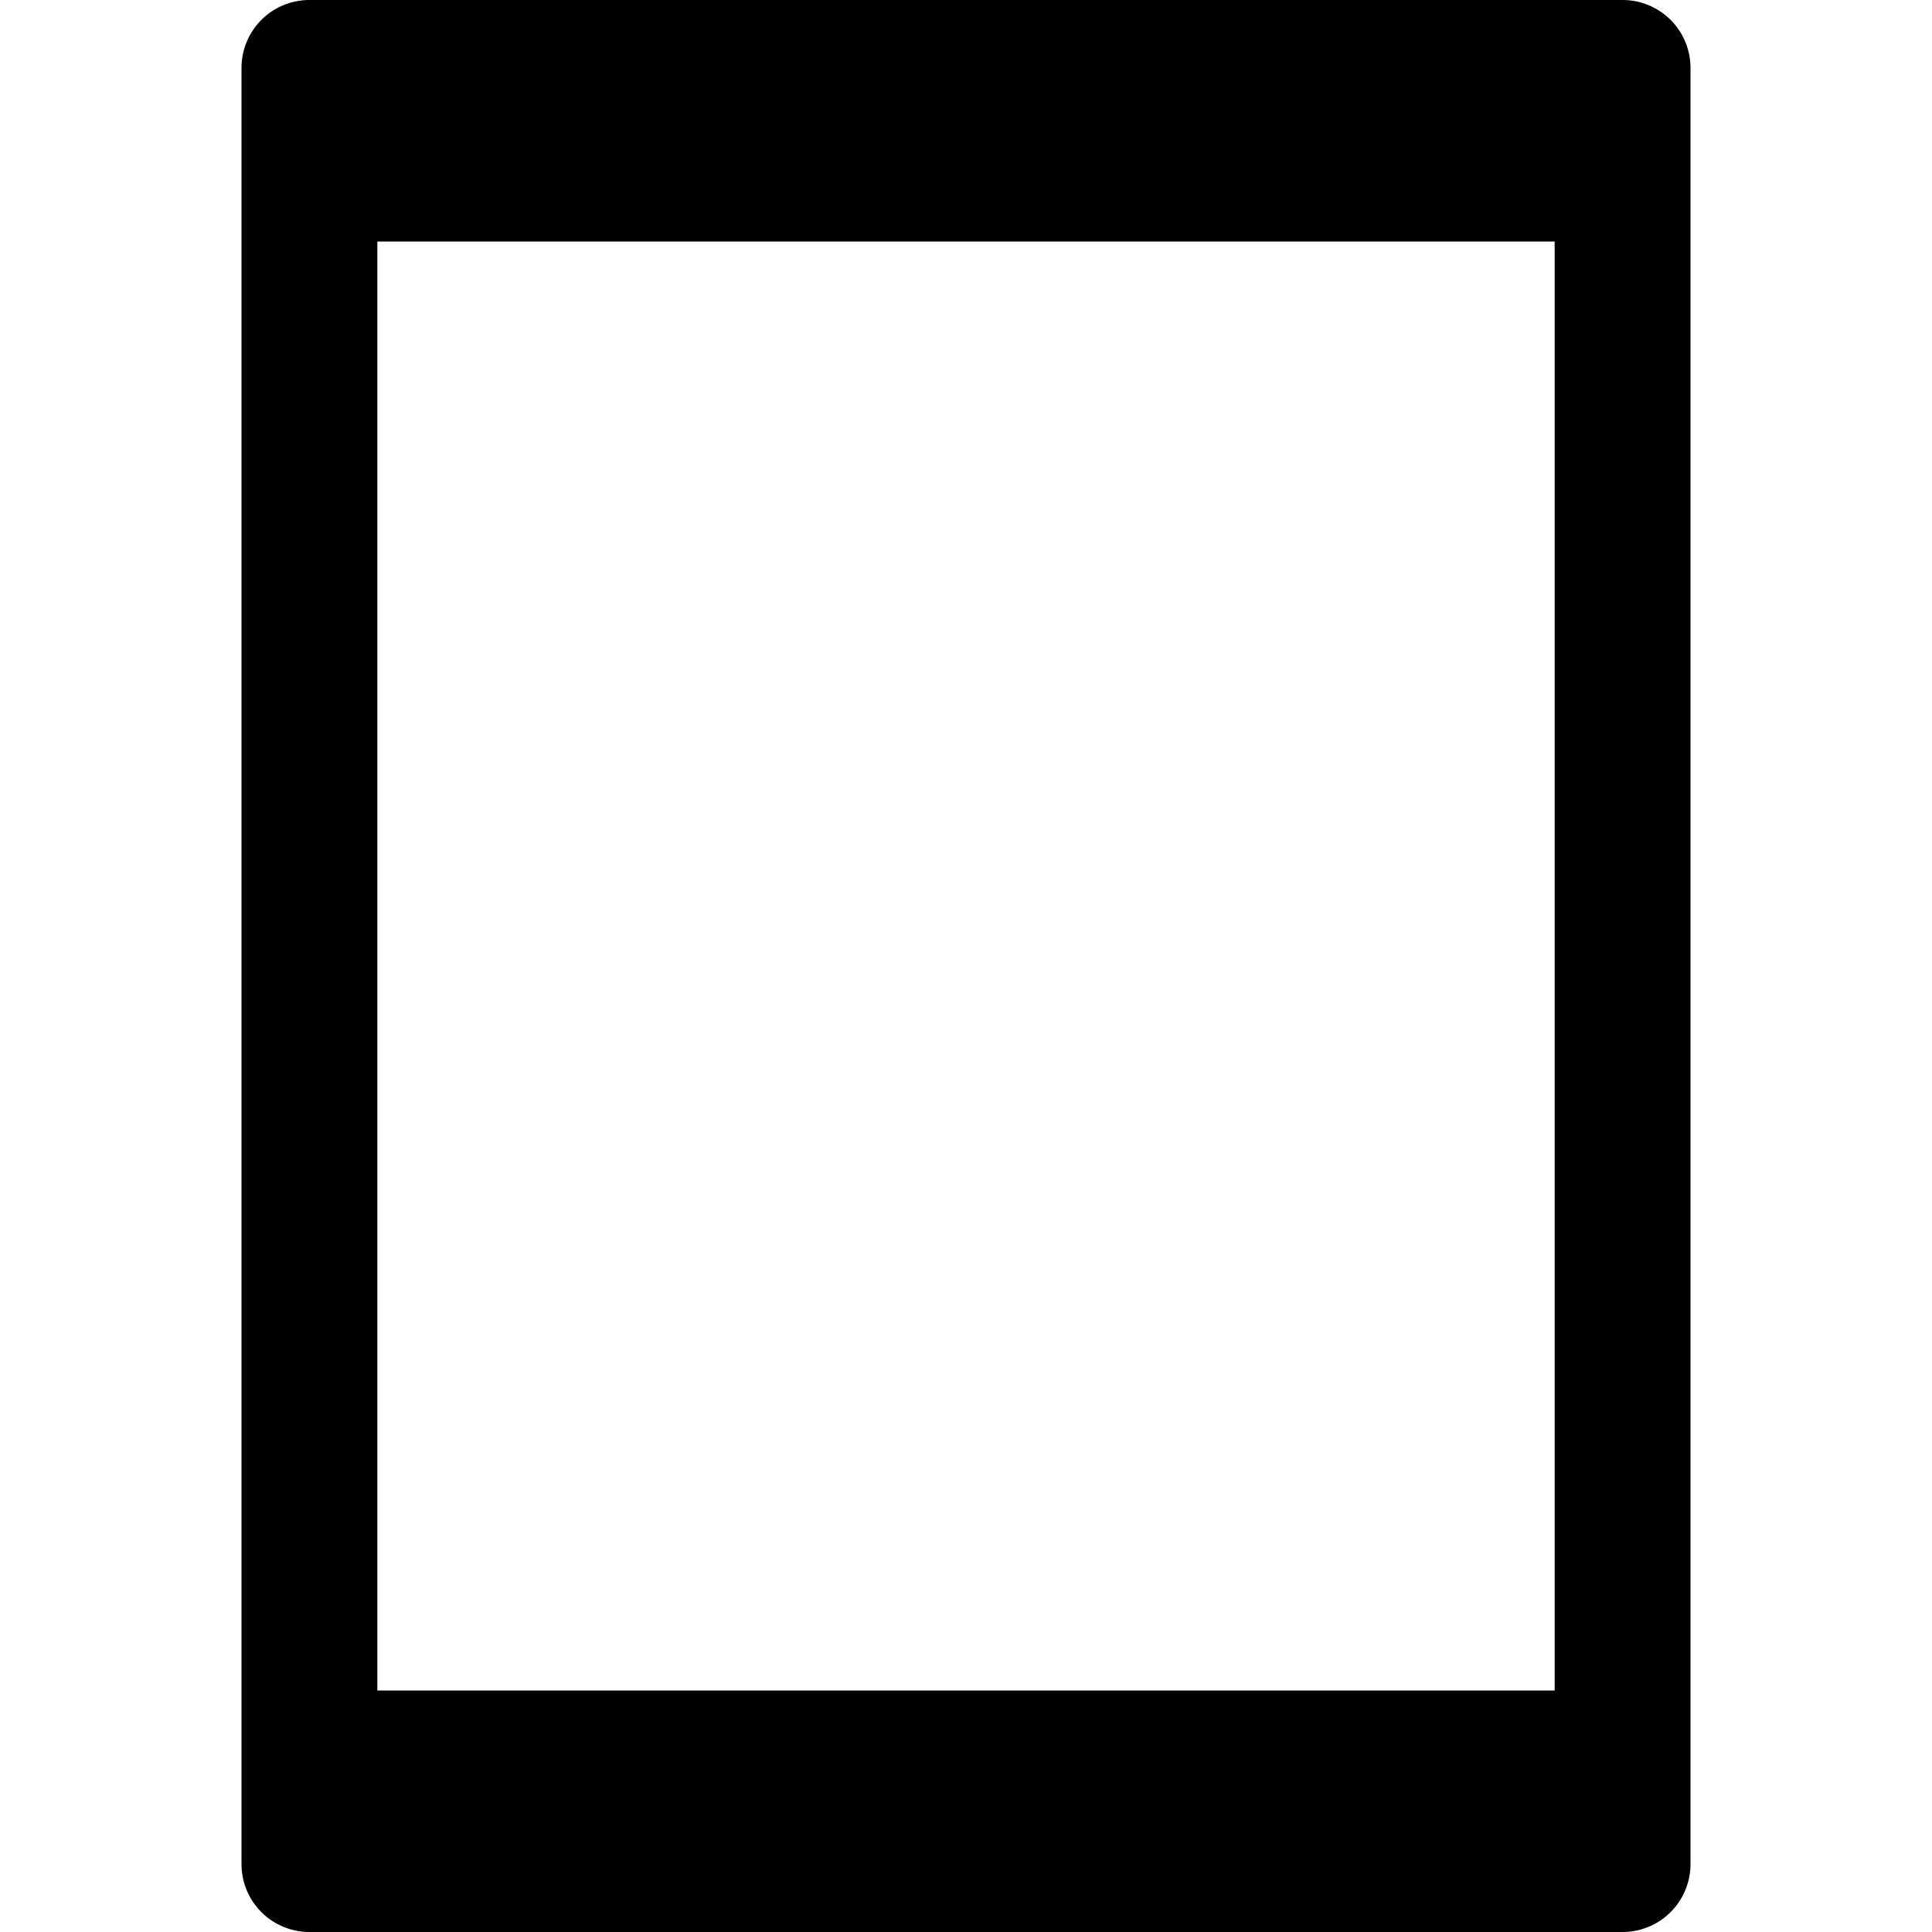
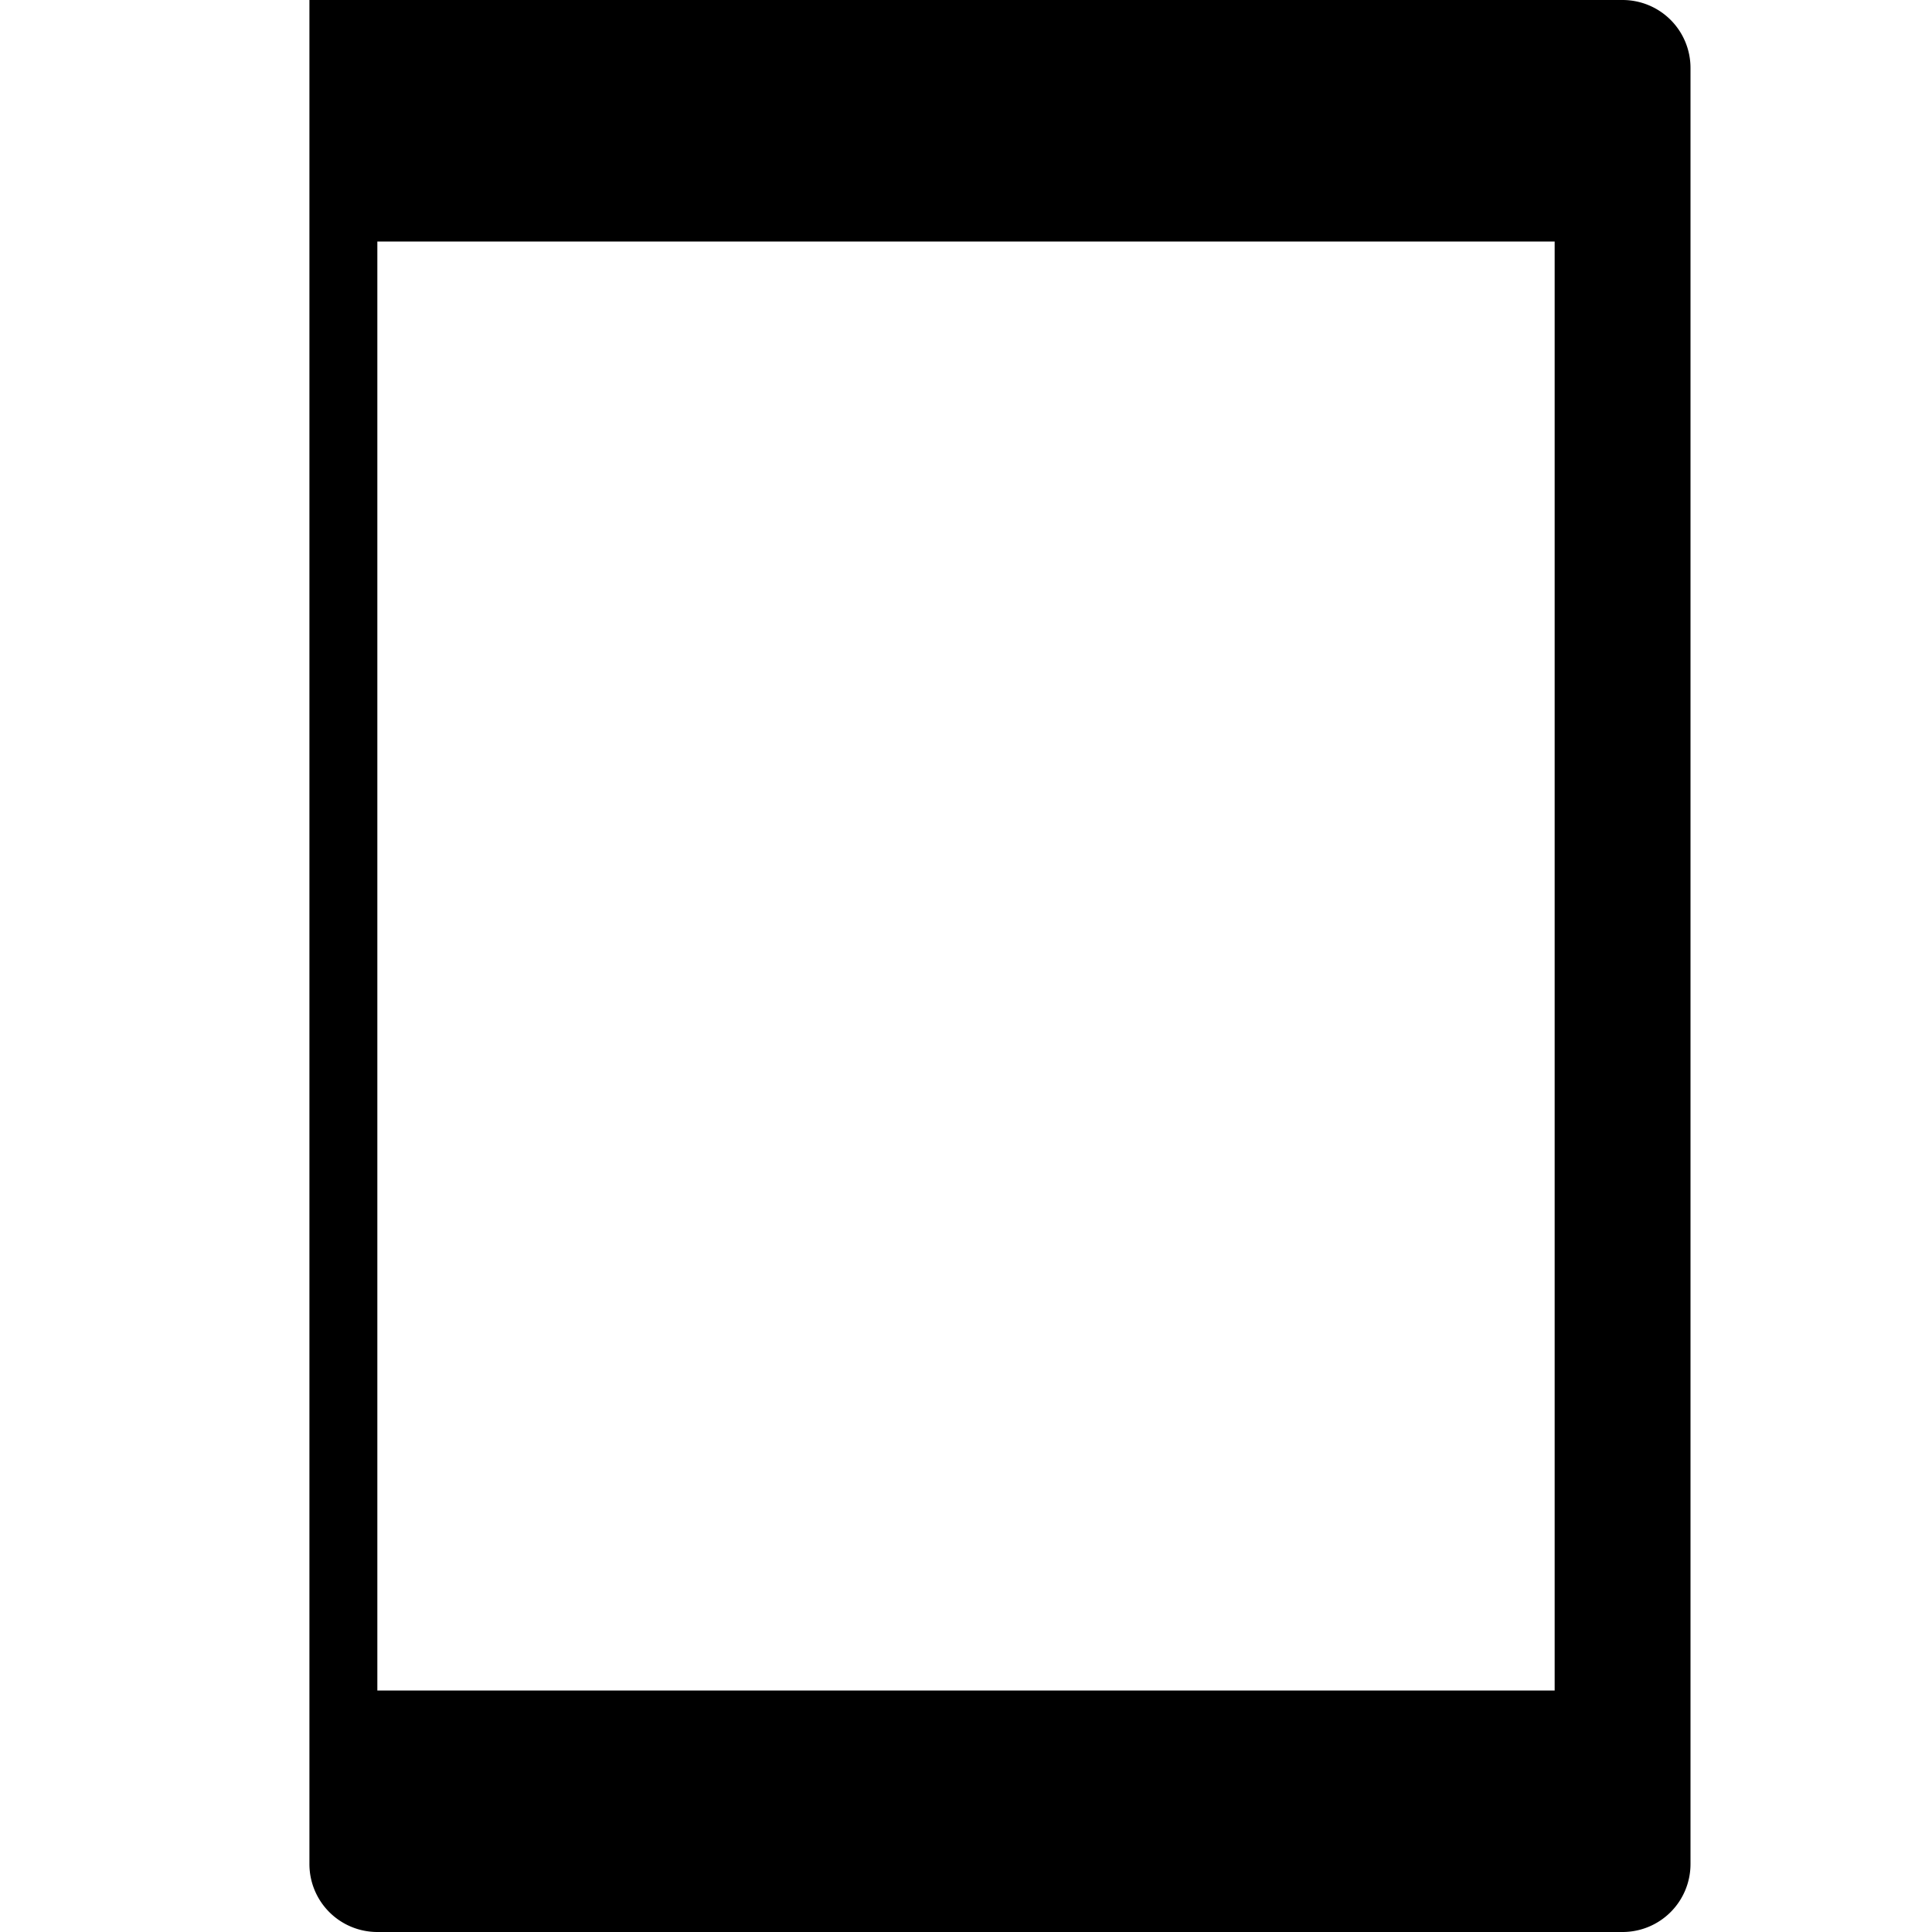
<svg xmlns="http://www.w3.org/2000/svg" viewBox="0 0 512 512" fill="currentColor">
-   <path d="M430,0H82A18,18,0,0,0,64,18V494a18,18,0,0,0,18,18H430a18,18,0,0,0,18-18V18A18,18,0,0,0,430,0ZM100,448V64H412V448Z" />
+   <path d="M430,0H82V494a18,18,0,0,0,18,18H430a18,18,0,0,0,18-18V18A18,18,0,0,0,430,0ZM100,448V64H412V448Z" />
</svg>